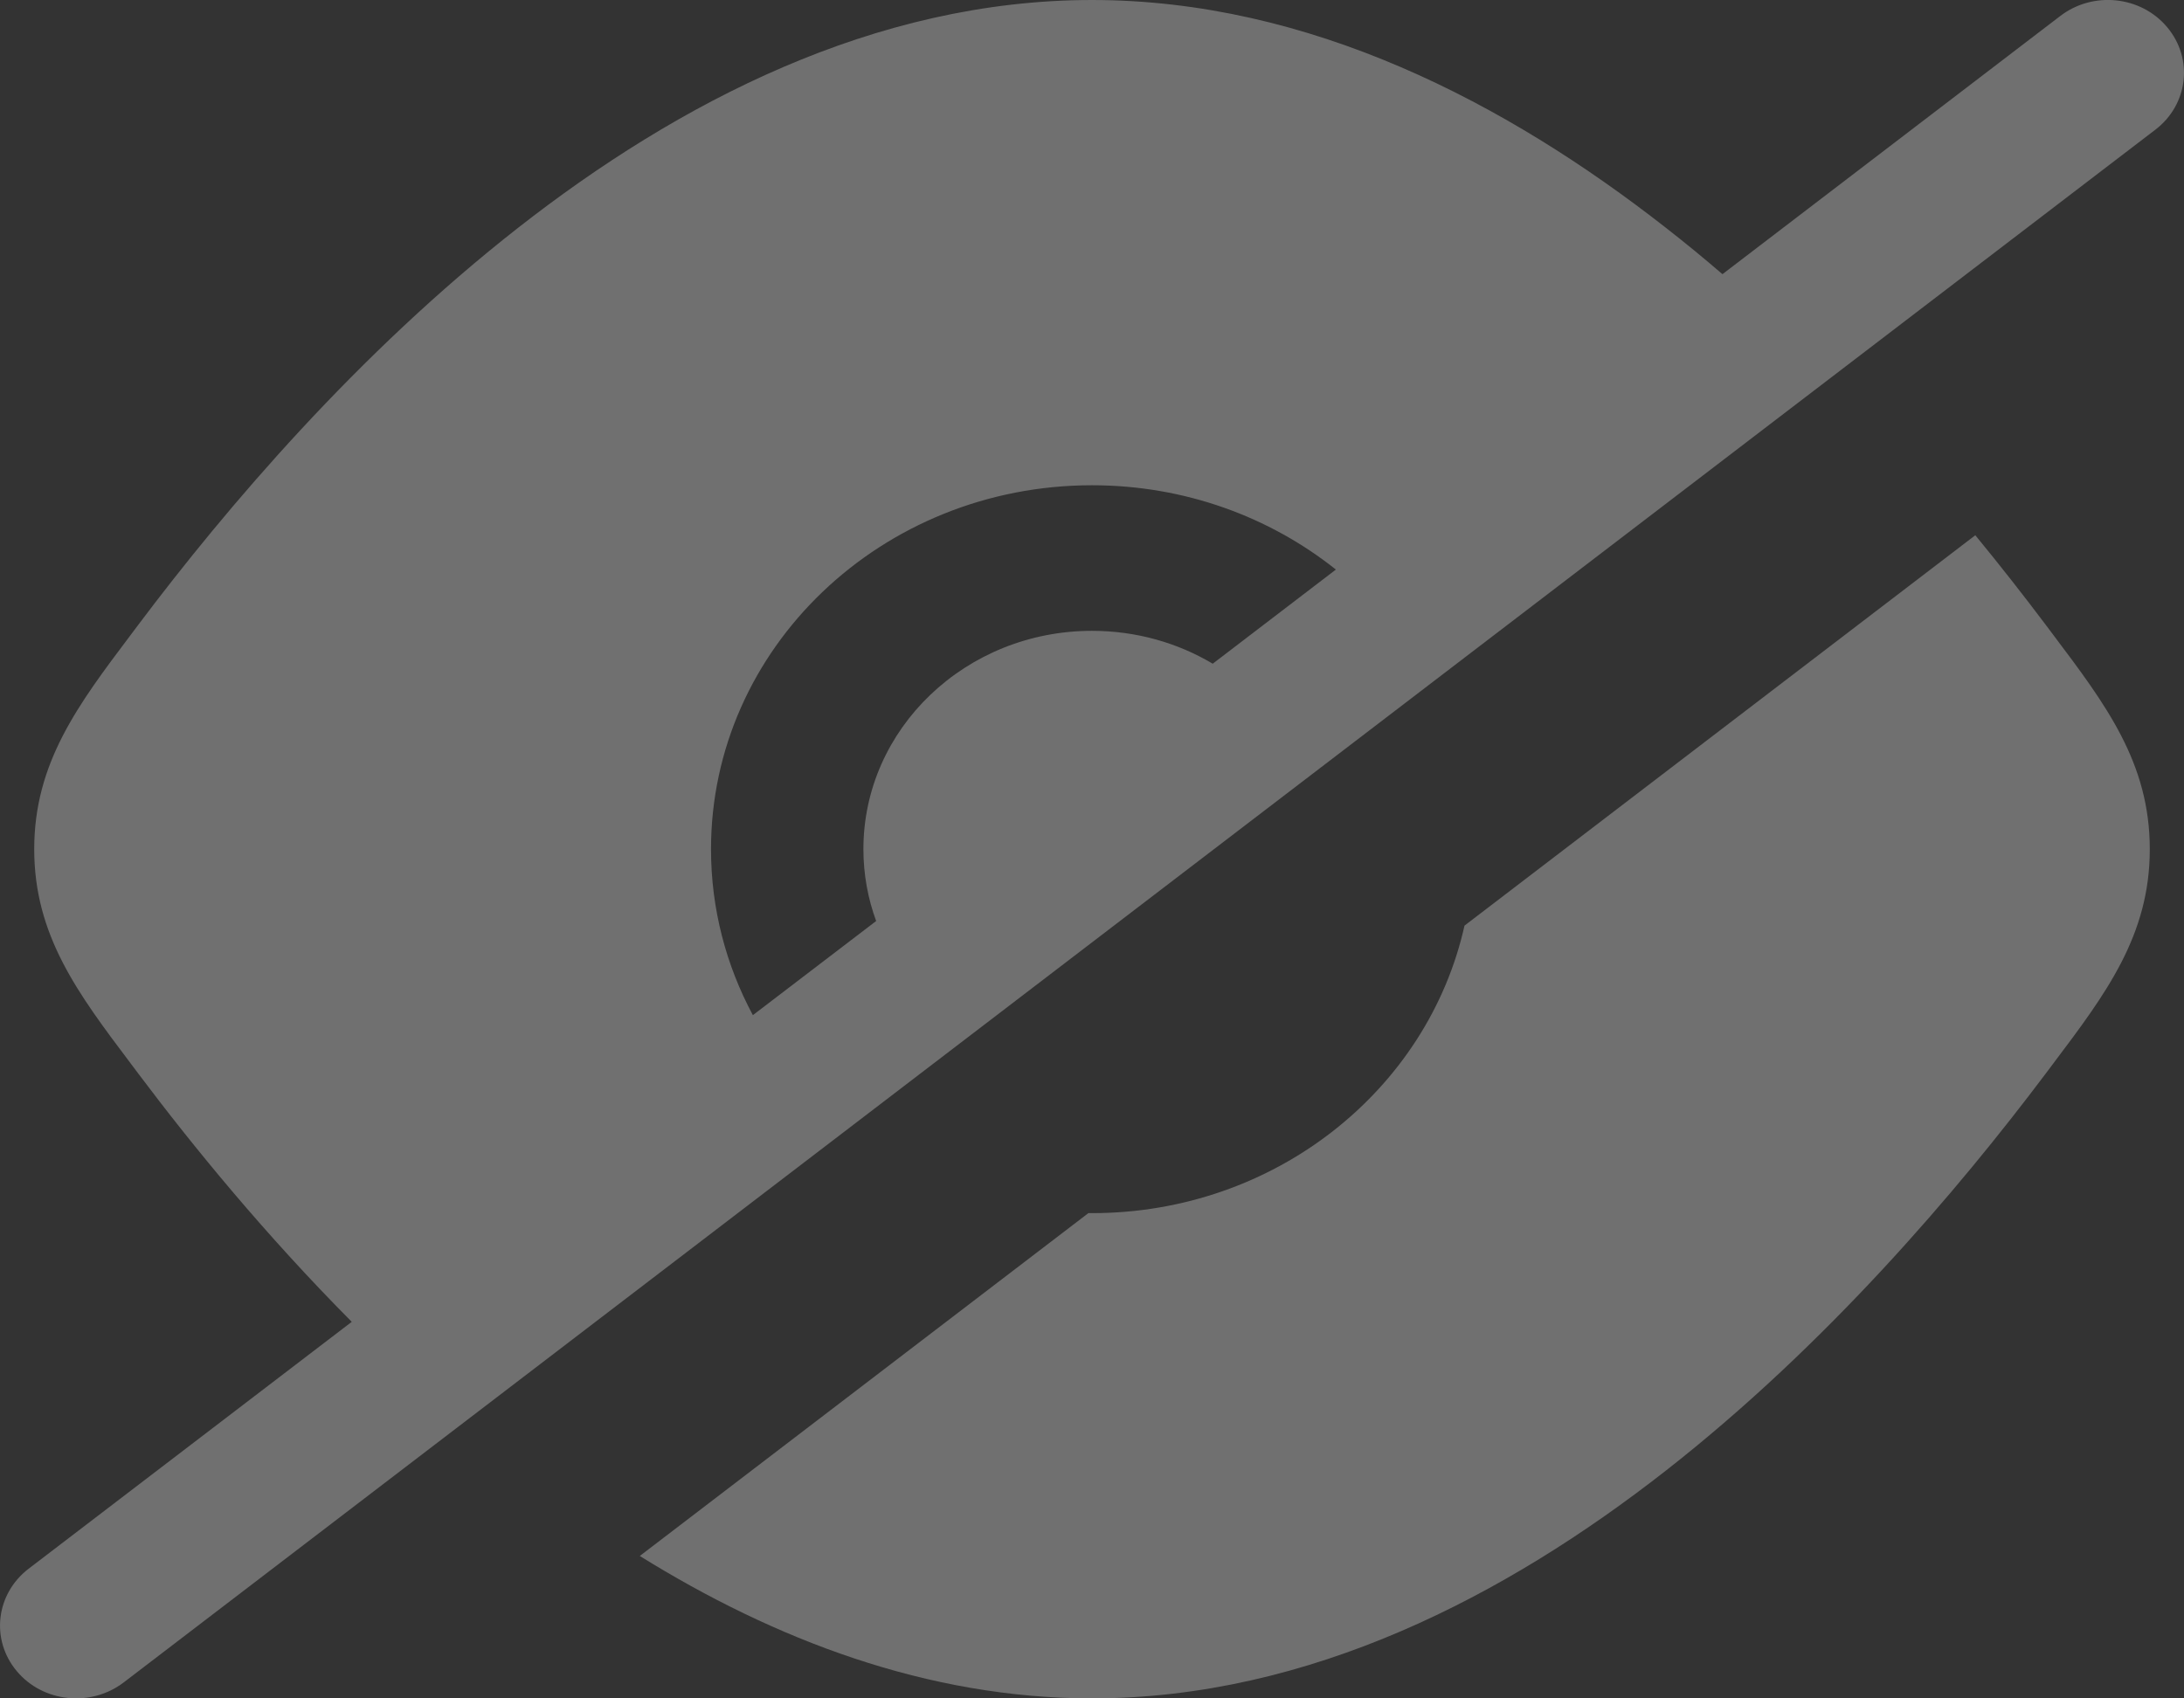
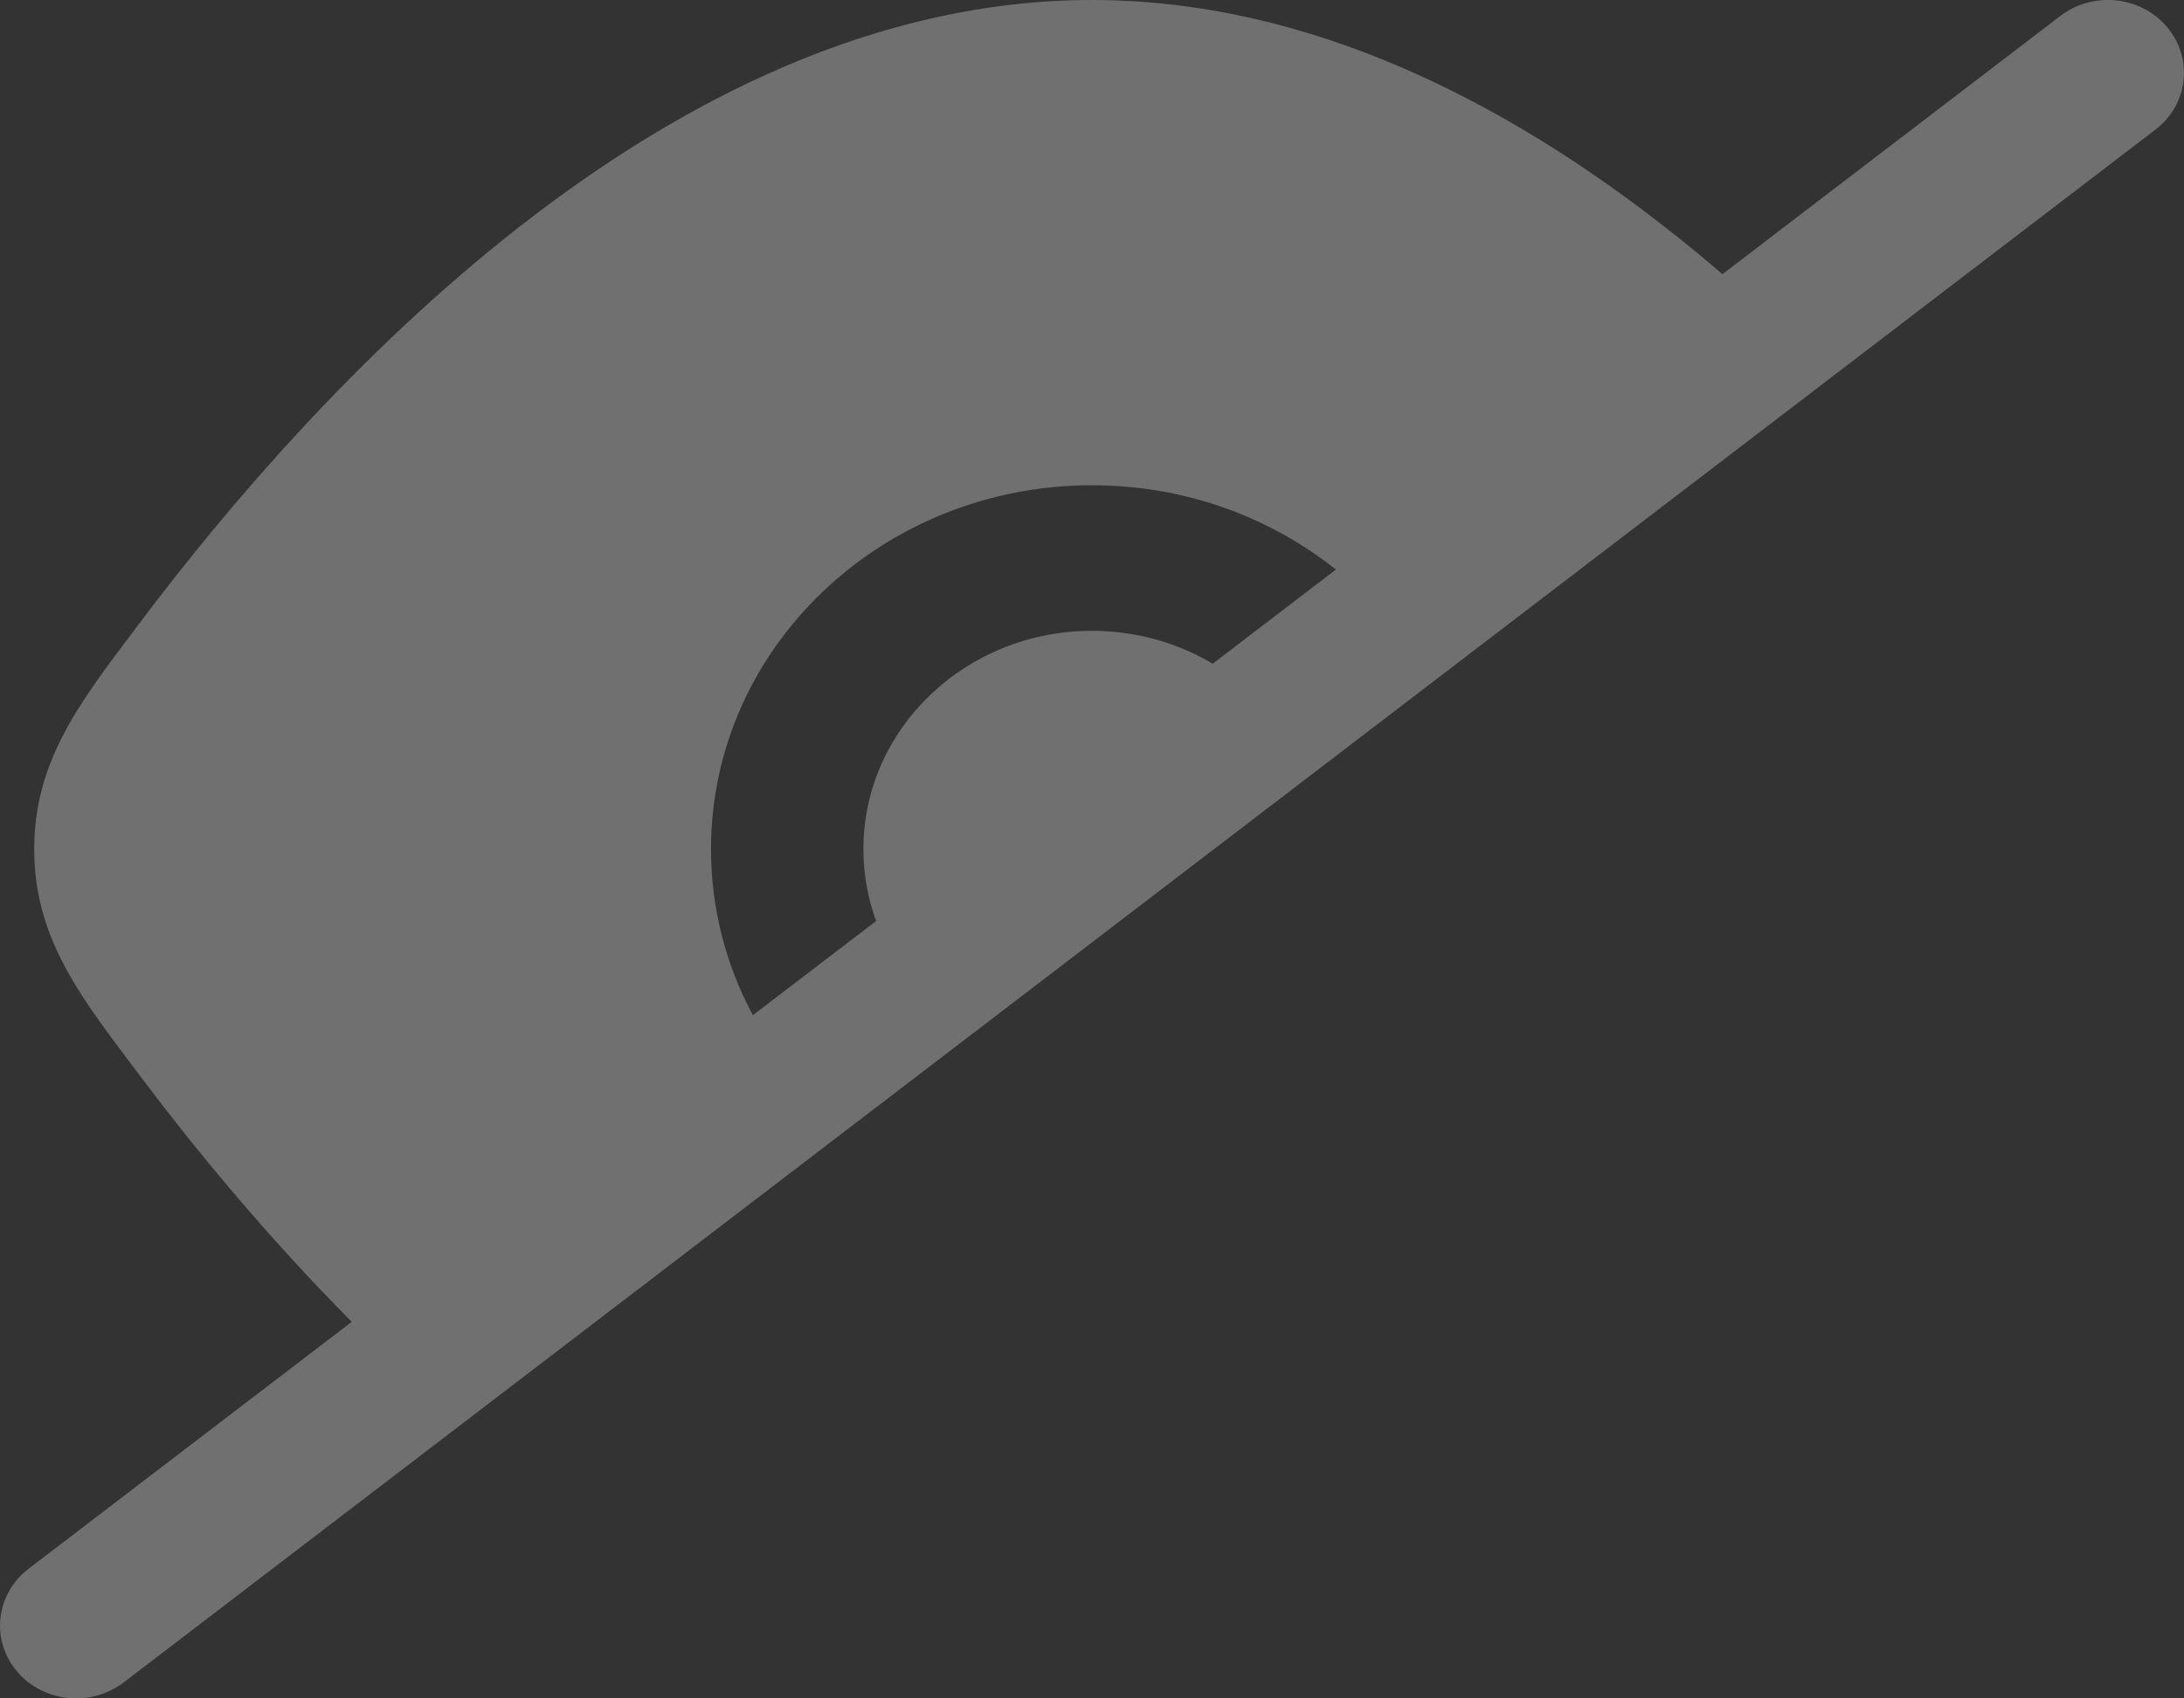
<svg xmlns="http://www.w3.org/2000/svg" width="18" height="14" viewBox="0 0 18 14" fill="none">
  <rect x="0" y="0" width="18" height="14" fill="#333333" stroke="none" />
  <path fill-rule="evenodd" clip-rule="evenodd" d="M17.764 1.069C18.035 0.862 18.079 0.484 17.862 0.225C17.646 -0.034 17.251 -0.076 16.98 0.132L14.196 2.26C14.044 2.129 13.888 2.001 13.729 1.877C12.413 0.847 10.792 2.2104e-05 9 2.2104e-05C7.208 2.2104e-05 5.587 0.847 4.271 1.877C2.948 2.912 1.867 4.183 1.14 5.15L1.08 5.23C0.642 5.811 0.282 6.289 0.282 7C0.282 7.711 0.642 8.189 1.08 8.77L1.14 8.85C1.596 9.457 2.191 10.183 2.899 10.896L0.236 12.931C-0.035 13.139 -0.079 13.516 0.138 13.775C0.354 14.034 0.749 14.075 1.02 13.868L17.764 1.069ZM6.205 8.368L7.221 7.592C7.153 7.407 7.116 7.207 7.116 7C7.116 6.006 7.96 5.2 9 5.2C9.365 5.2 9.706 5.299 9.995 5.471L11.01 4.695C10.465 4.261 9.765 4 9 4C7.266 4 5.86 5.343 5.86 7C5.86 7.493 5.985 7.958 6.205 8.368Z" fill="white" fill-opacity="0.3" />
-   <path d="M16.28 4.412L12.07 7.63C11.768 8.984 10.508 10 9 10L8.97 10L5.273 12.826C6.377 13.512 7.639 14 9 14C10.792 14 12.413 13.153 13.729 12.123C15.052 11.088 16.133 9.817 16.86 8.85L16.92 8.77C17.358 8.189 17.718 7.711 17.718 7C17.718 6.289 17.358 5.811 16.92 5.23L16.86 5.15C16.686 4.919 16.492 4.67 16.28 4.412Z" fill="white" fill-opacity="0.3" />
</svg>